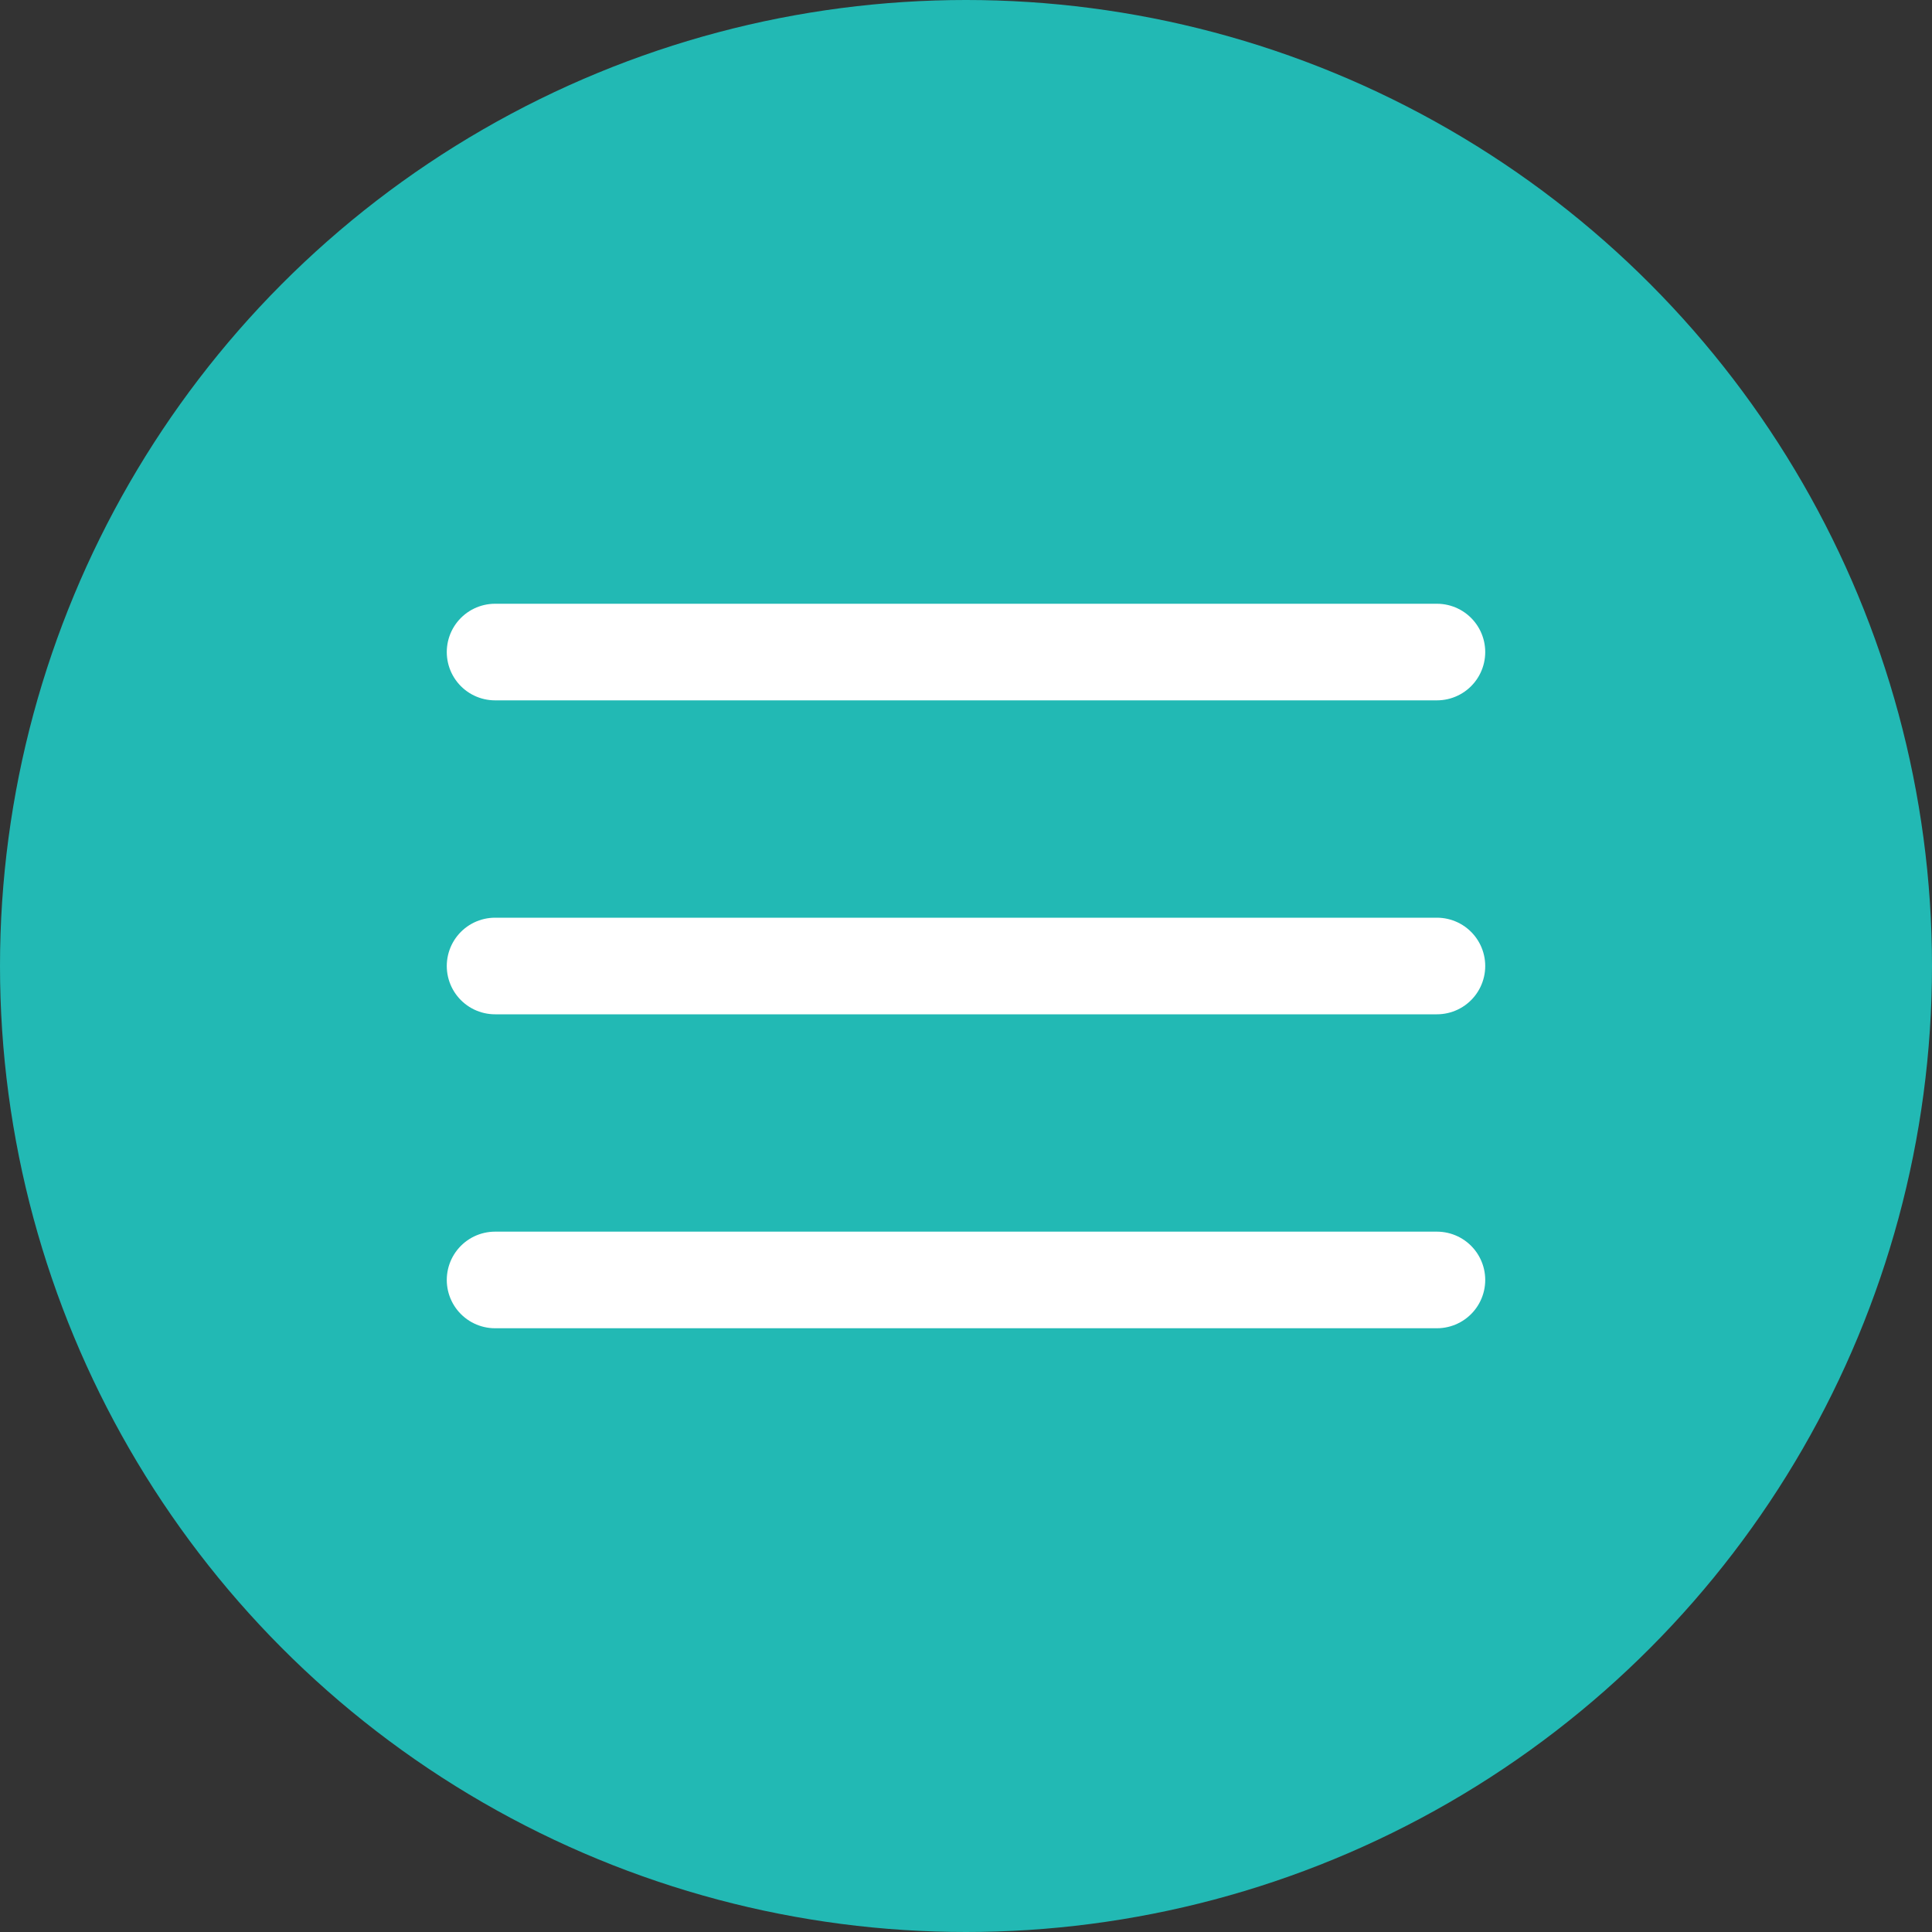
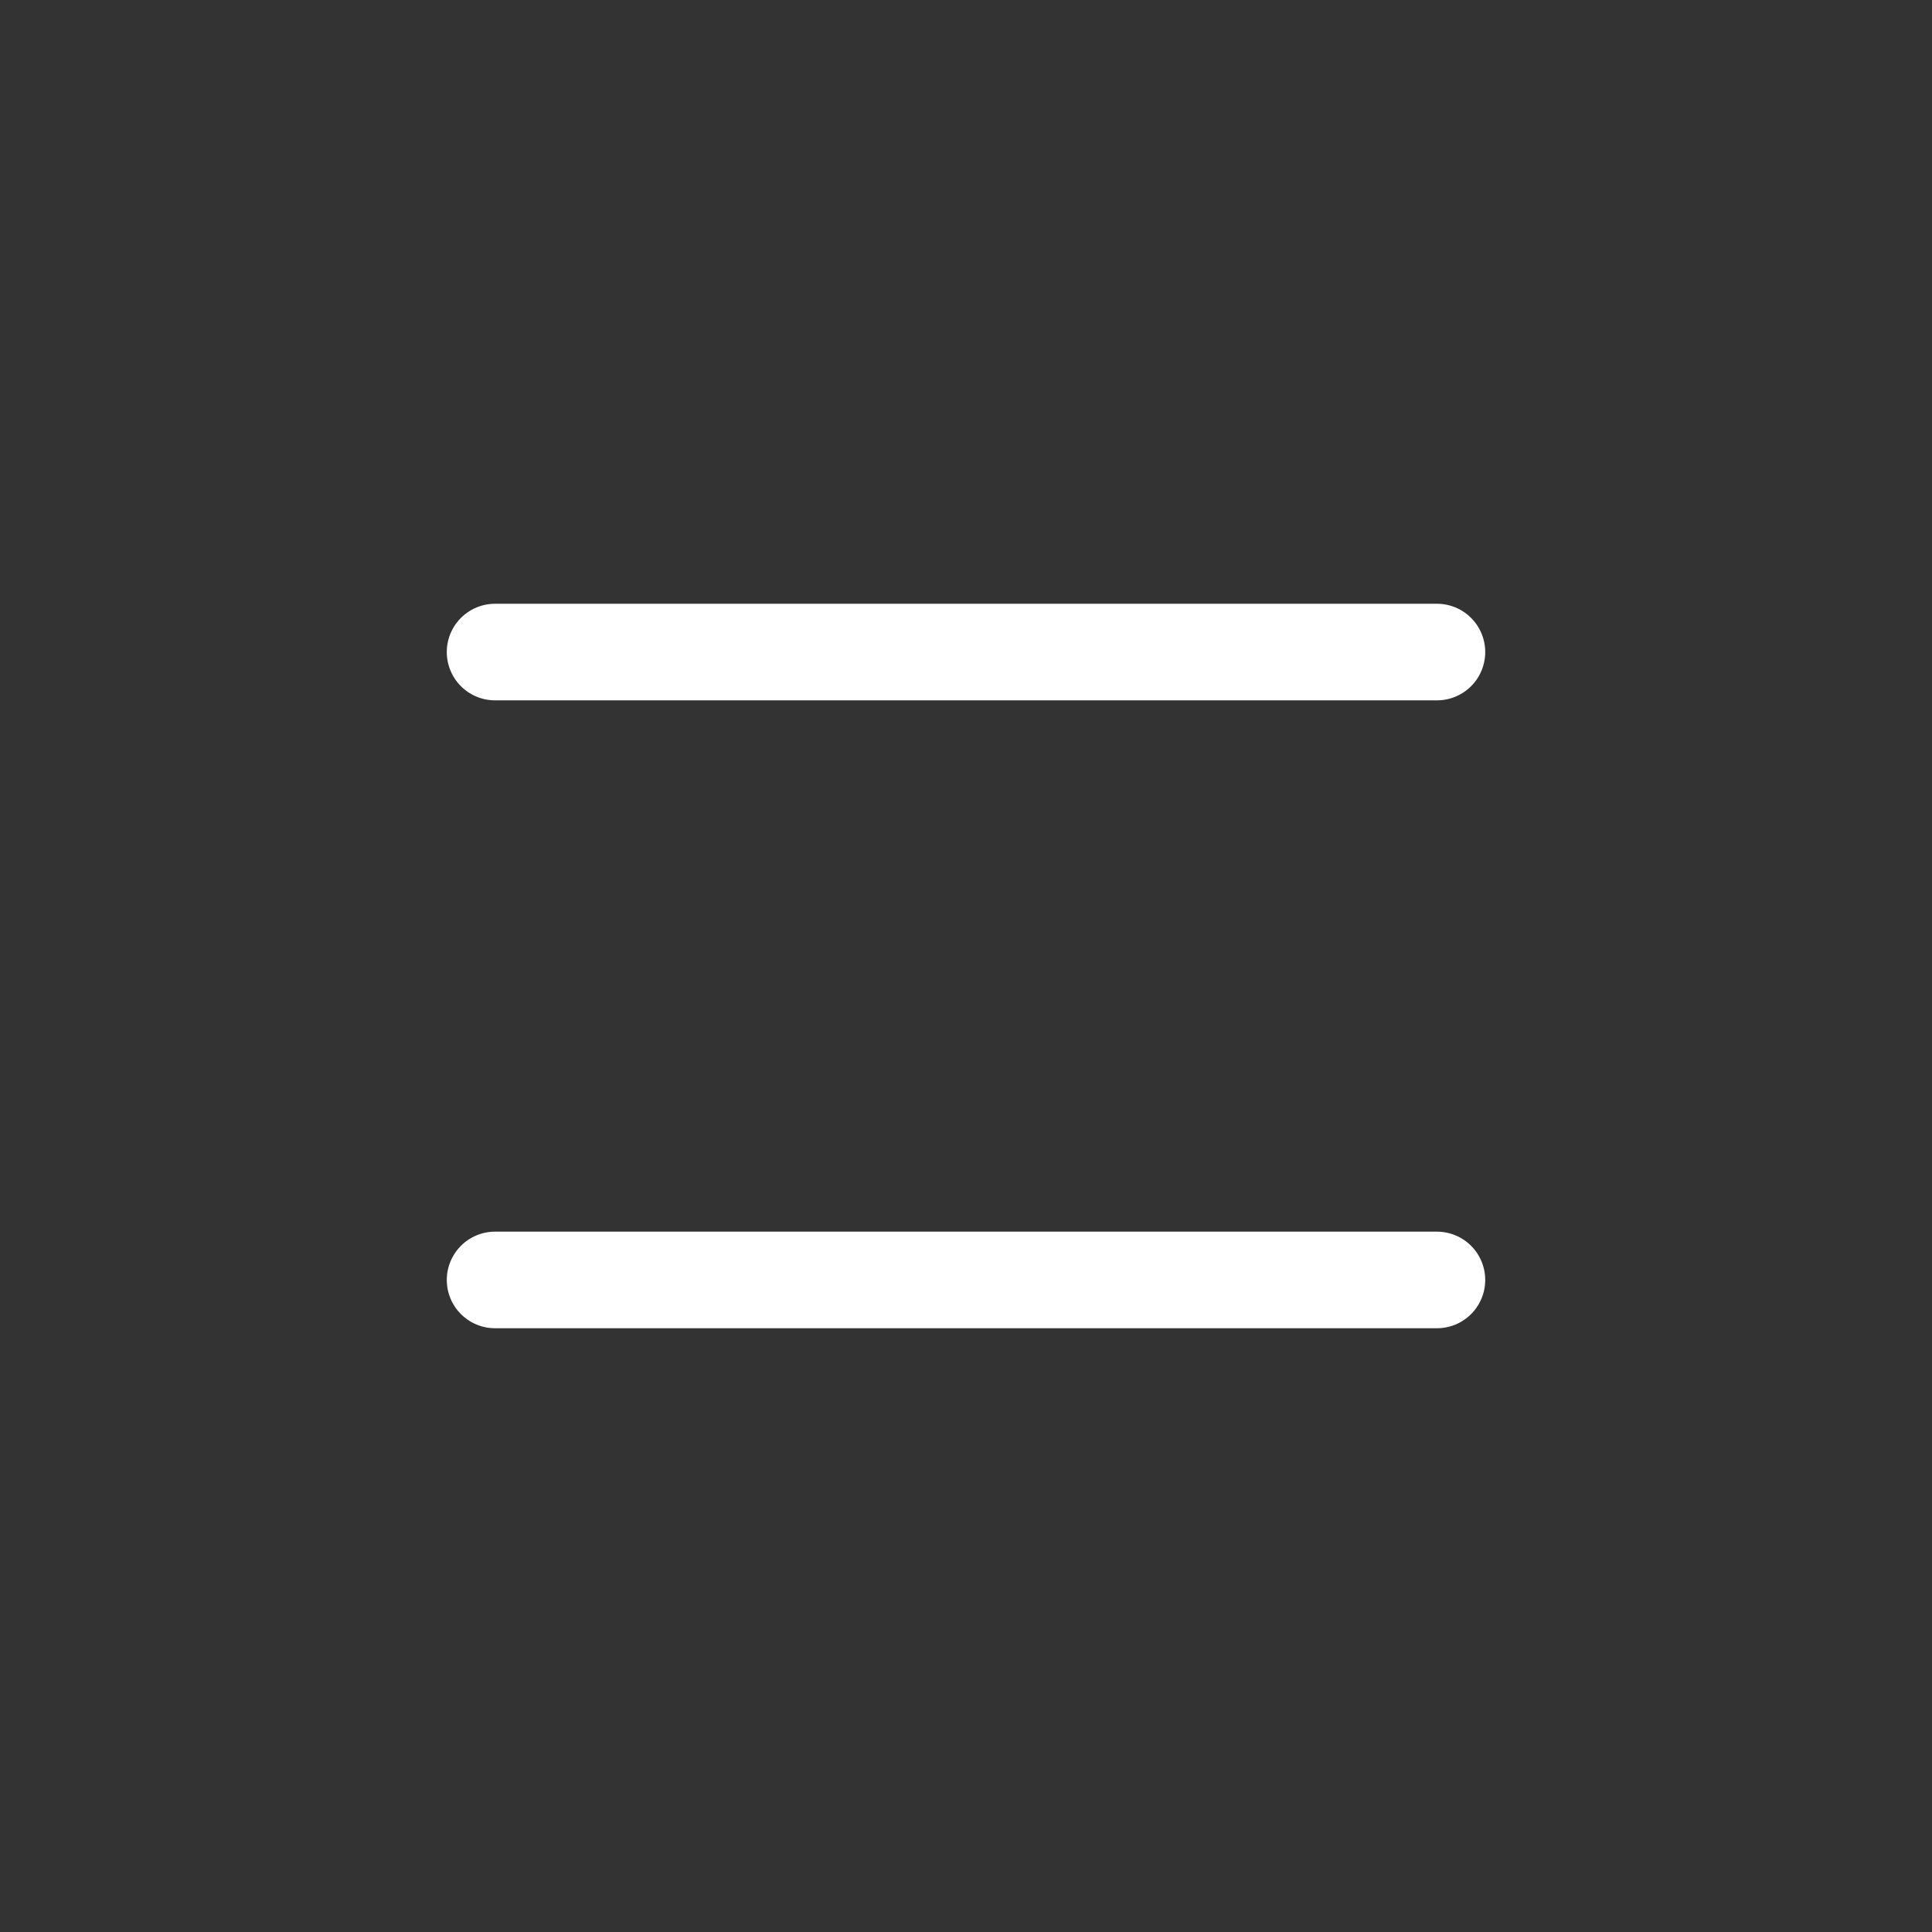
<svg xmlns="http://www.w3.org/2000/svg" width="40" height="40" viewBox="0 0 40 40" fill="none">
  <rect x="0" y="0" width="40" height="40" fill="#333333" stroke="none" />
-   <circle cx="20" cy="20" r="20" fill="#22B9B4" />
-   <path d="M10.25 13.5H29.75M10.25 20H29.75M10.25 26.5H29.75" stroke="white" stroke-width="2" stroke-linecap="round" stroke-linejoin="round" />
+   <path d="M10.25 13.5H29.75H29.75M10.25 26.5H29.75" stroke="white" stroke-width="2" stroke-linecap="round" stroke-linejoin="round" />
</svg>